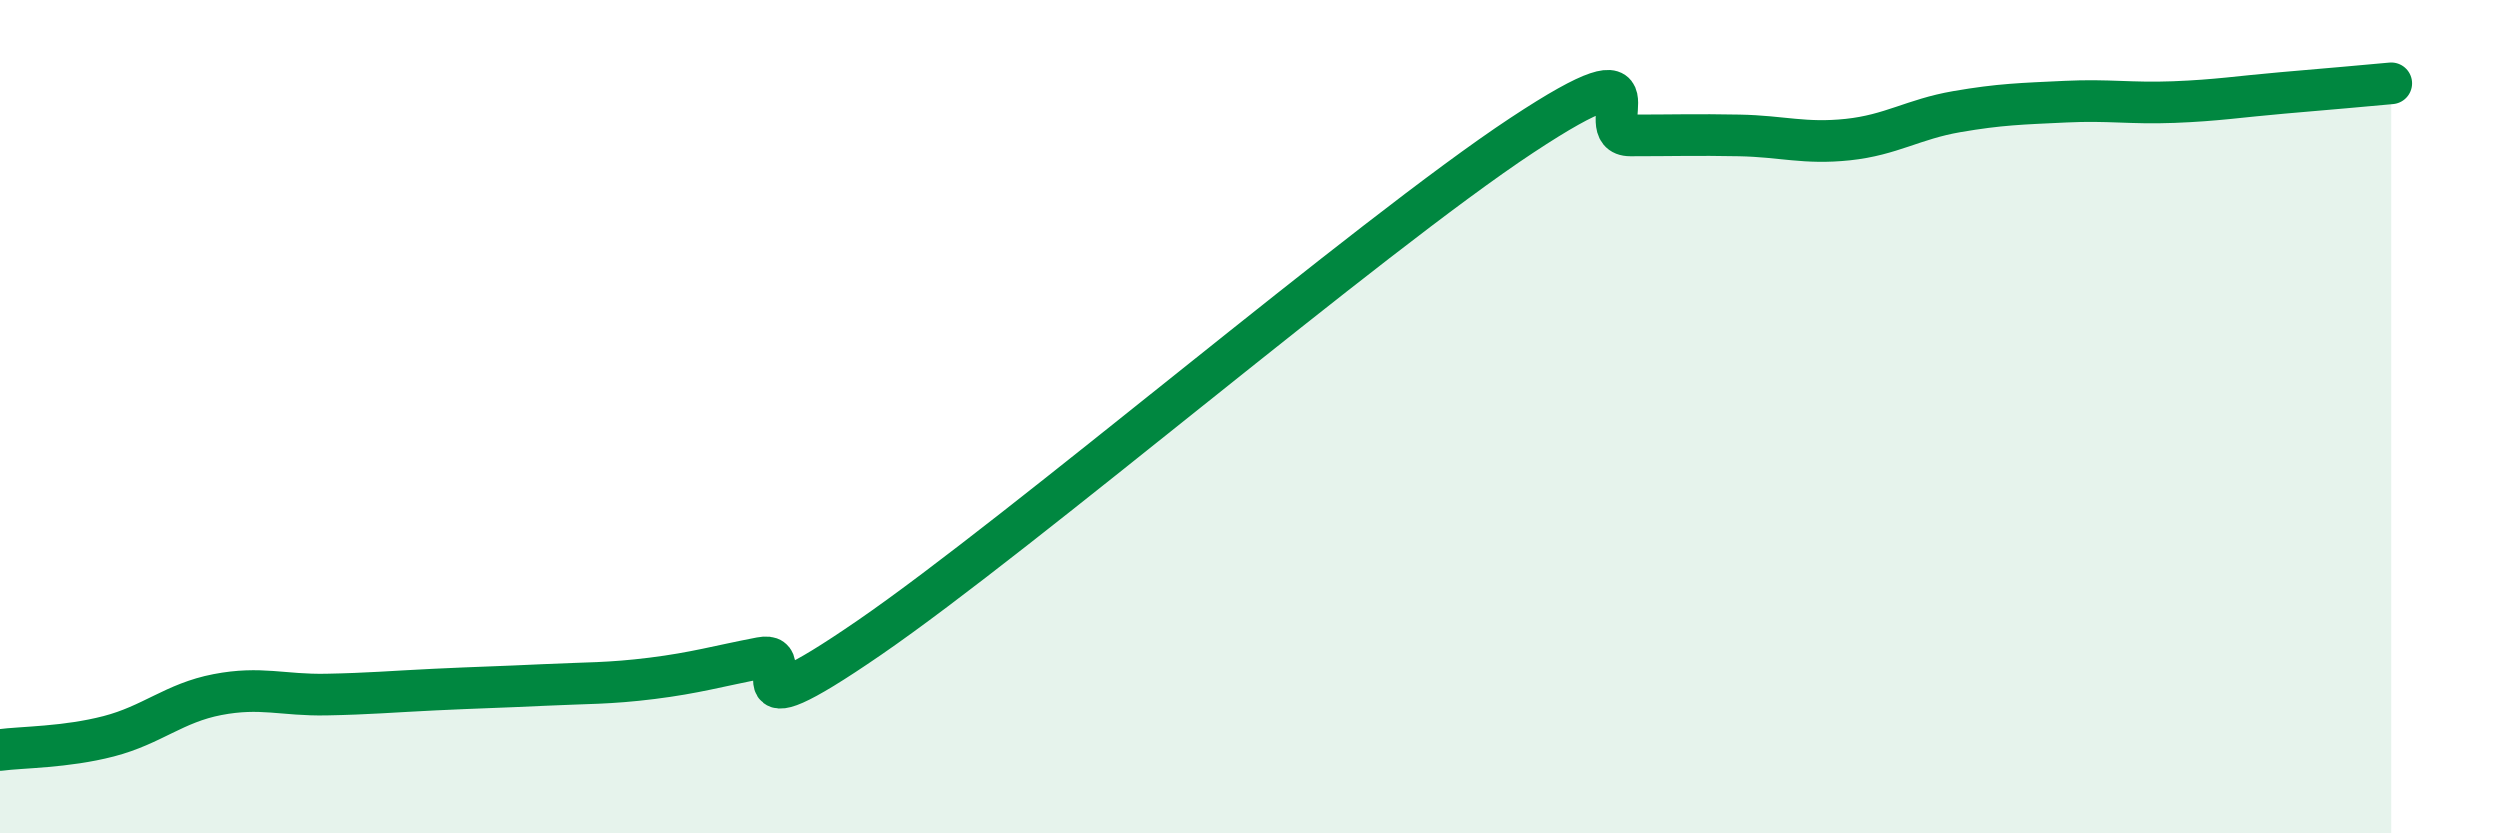
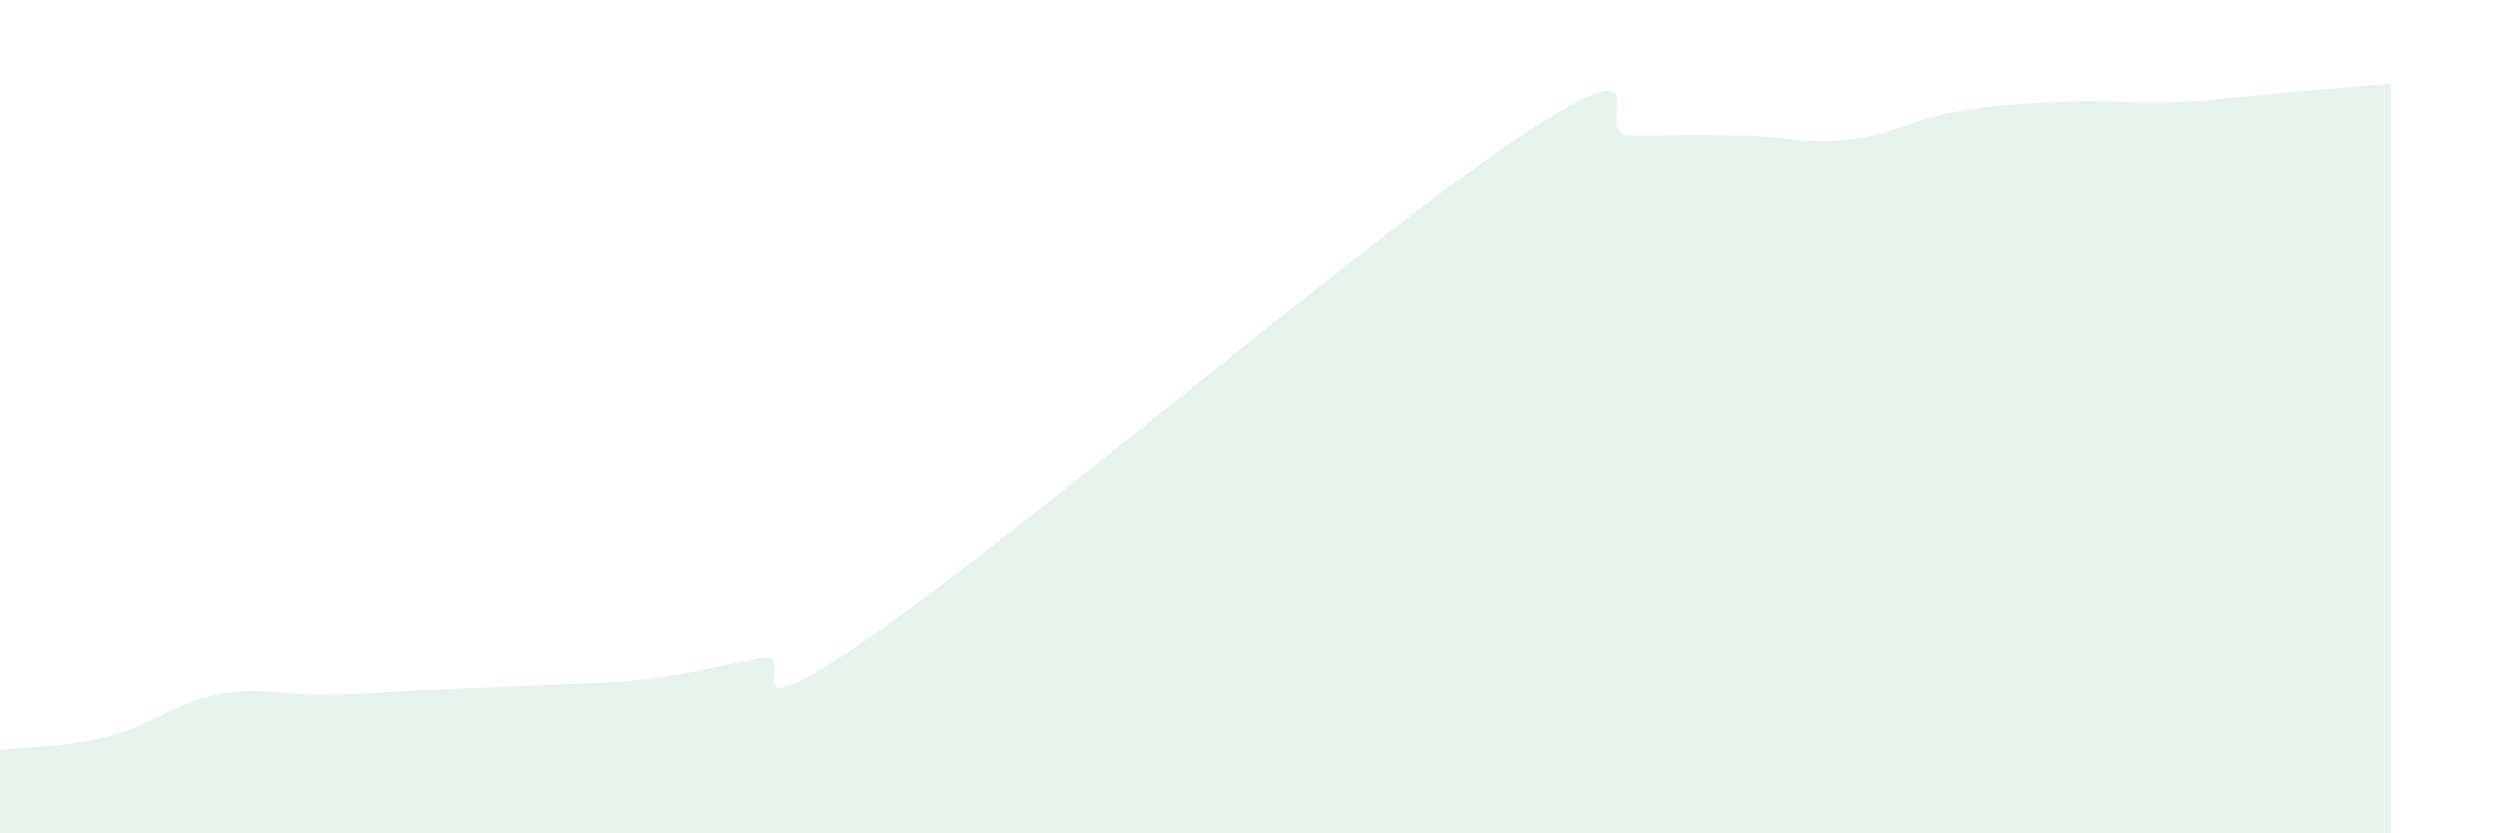
<svg xmlns="http://www.w3.org/2000/svg" width="60" height="20" viewBox="0 0 60 20">
  <path d="M 0,18 C 0.52,17.93 1.57,17.94 2.61,17.67 C 3.65,17.4 4.18,16.87 5.22,16.67 C 6.26,16.47 6.79,16.69 7.83,16.67 C 8.87,16.65 9.39,16.6 10.43,16.55 C 11.47,16.5 12,16.49 13.04,16.44 C 14.08,16.39 14.61,16.41 15.65,16.28 C 16.69,16.15 17.22,15.99 18.26,15.79 C 19.3,15.59 17.22,17.81 20.87,15.3 C 24.52,12.79 32.87,5.66 36.52,3.25 C 40.17,0.84 38.09,3.25 39.13,3.25 C 40.17,3.25 40.7,3.23 41.74,3.25 C 42.78,3.27 43.31,3.46 44.35,3.35 C 45.39,3.24 45.92,2.86 46.96,2.68 C 48,2.5 48.53,2.49 49.57,2.44 C 50.61,2.39 51.13,2.49 52.17,2.45 C 53.21,2.41 53.74,2.32 54.78,2.23 C 55.82,2.14 56.87,2.05 57.39,2L57.39 20L0 20Z" fill="#008740" opacity="0.1" stroke-linecap="round" stroke-linejoin="round" />
-   <path d="M 0,18 C 0.52,17.93 1.57,17.94 2.61,17.67 C 3.65,17.4 4.18,16.87 5.22,16.67 C 6.26,16.47 6.79,16.69 7.83,16.67 C 8.87,16.65 9.39,16.6 10.43,16.55 C 11.47,16.5 12,16.49 13.04,16.44 C 14.08,16.39 14.61,16.41 15.65,16.28 C 16.69,16.15 17.22,15.99 18.26,15.79 C 19.3,15.59 17.22,17.81 20.87,15.3 C 24.52,12.79 32.87,5.66 36.52,3.25 C 40.17,0.84 38.09,3.25 39.13,3.25 C 40.17,3.25 40.7,3.23 41.74,3.25 C 42.78,3.27 43.31,3.46 44.35,3.35 C 45.39,3.24 45.92,2.86 46.96,2.68 C 48,2.5 48.53,2.49 49.57,2.44 C 50.61,2.39 51.13,2.49 52.17,2.45 C 53.21,2.41 53.74,2.32 54.78,2.23 C 55.82,2.14 56.87,2.05 57.39,2" stroke="#008740" stroke-width="1" fill="none" stroke-linecap="round" stroke-linejoin="round" />
</svg>